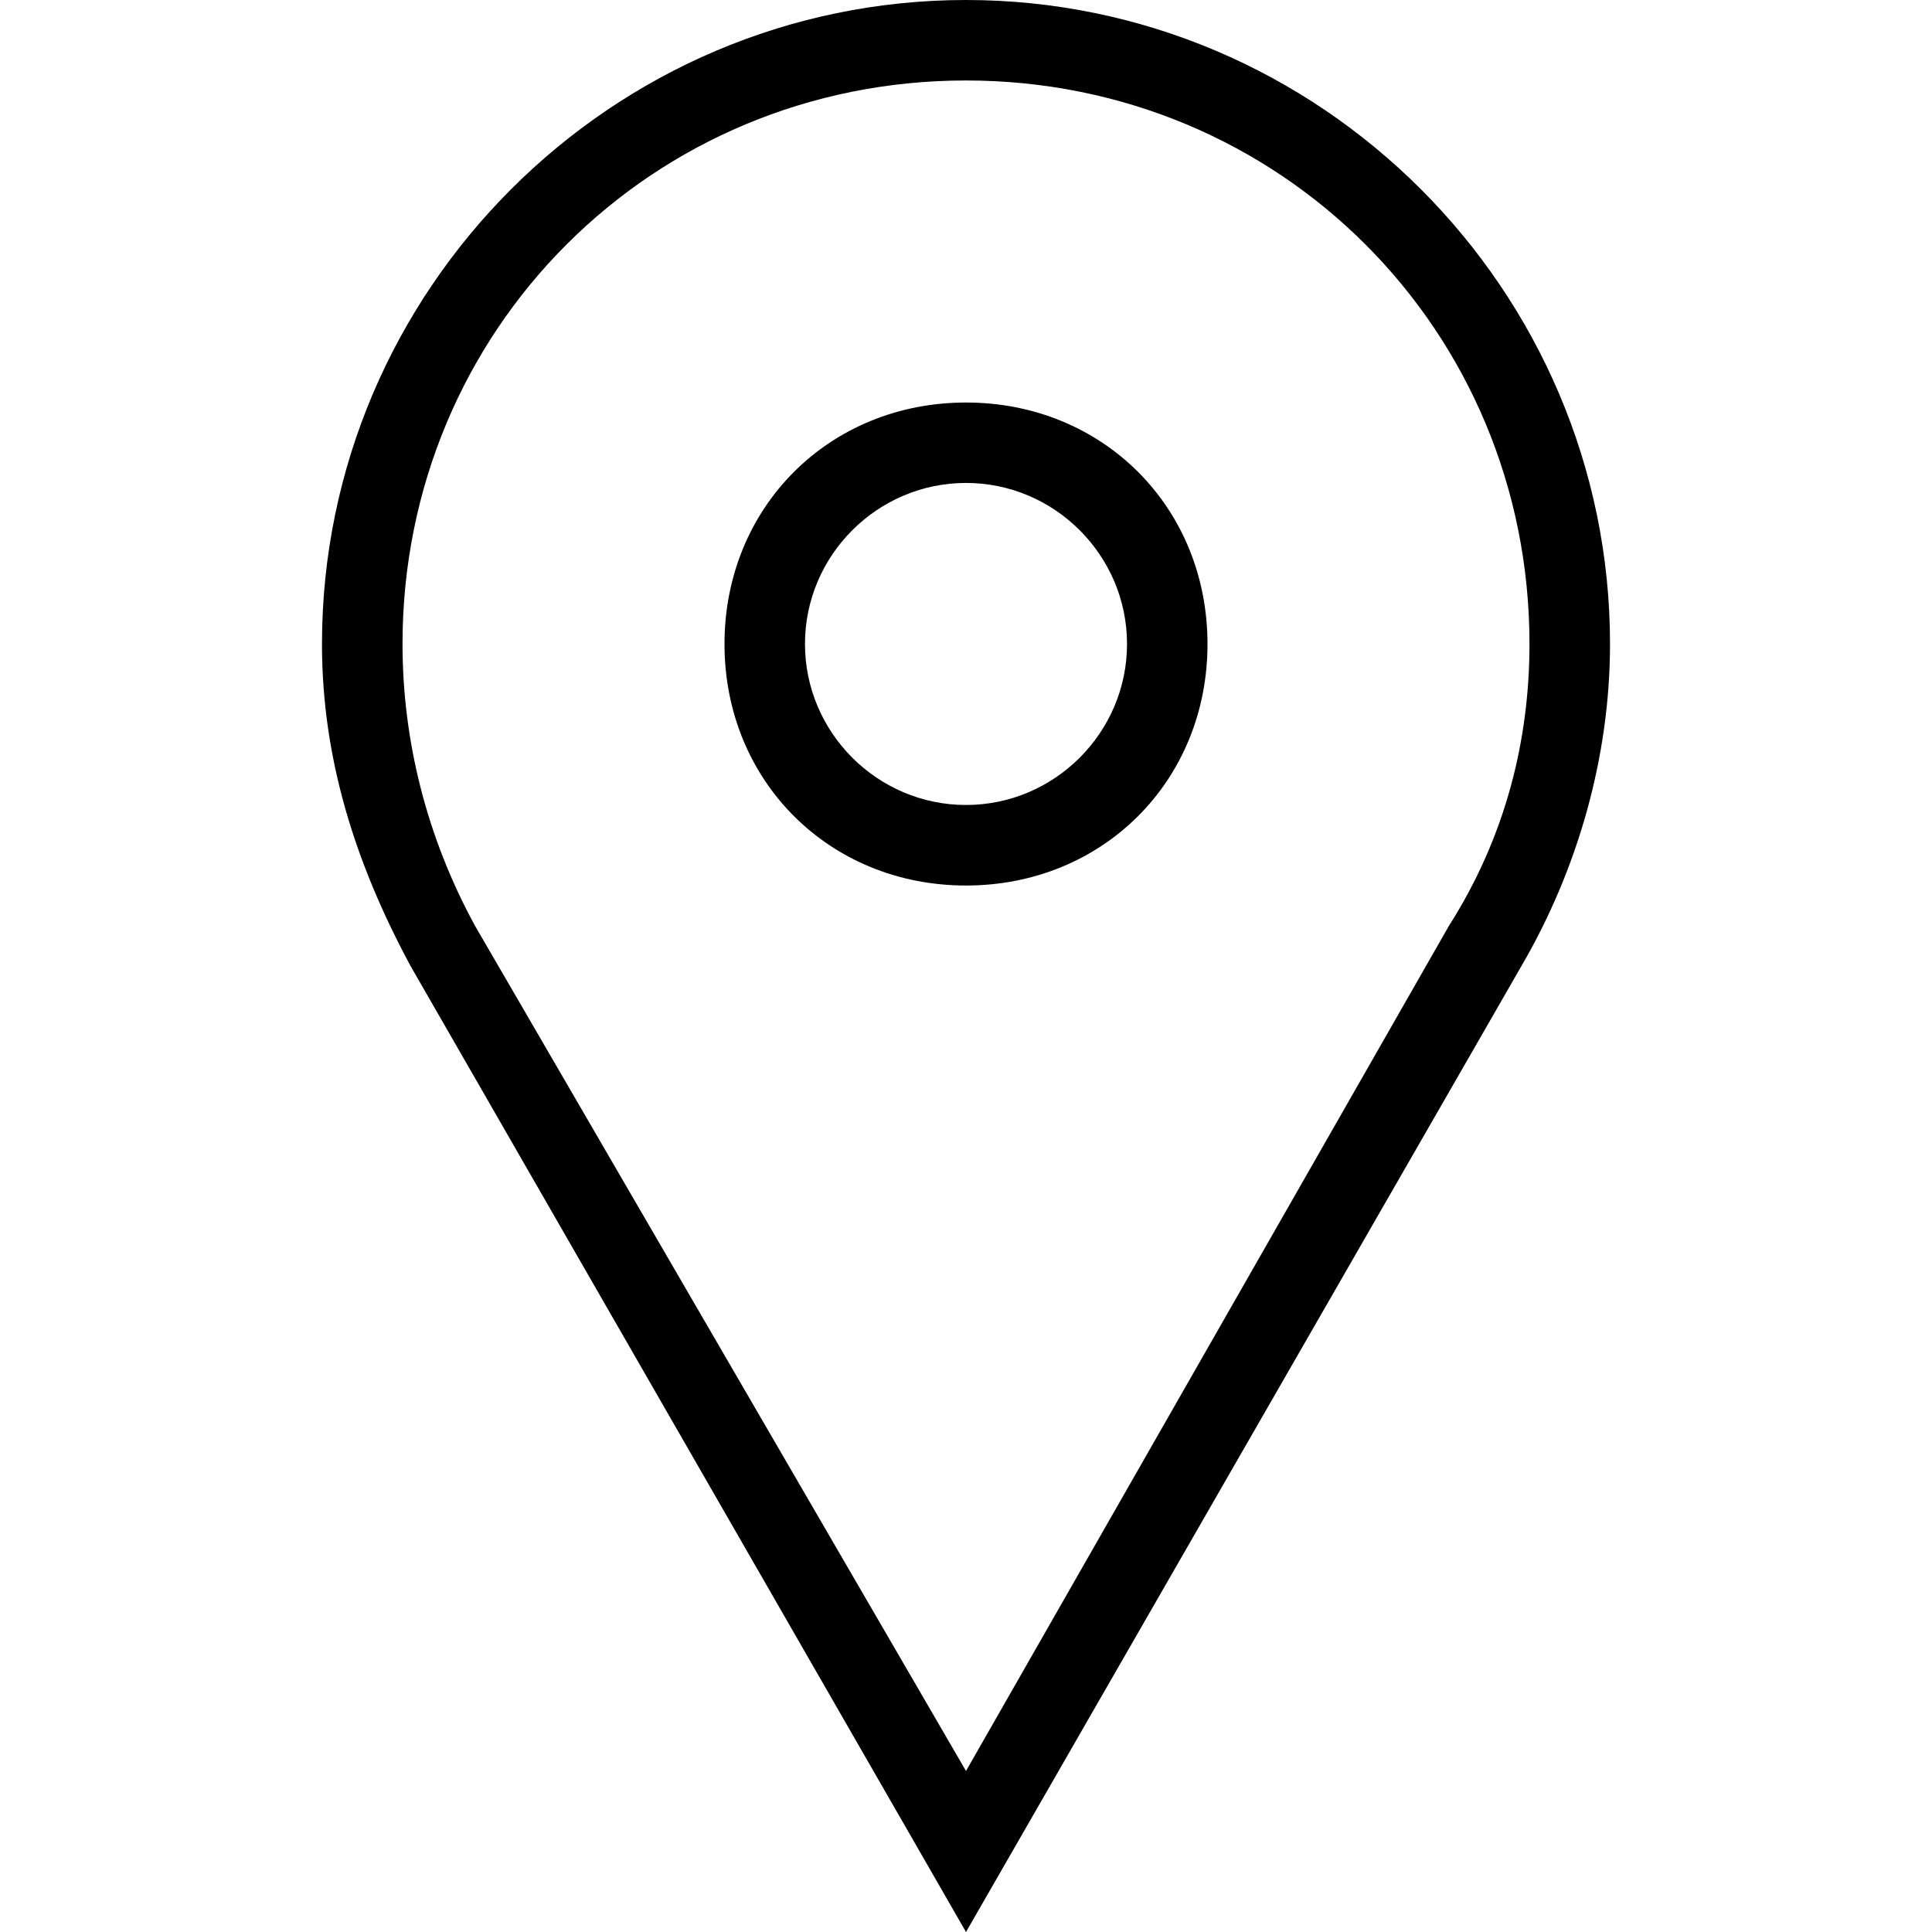
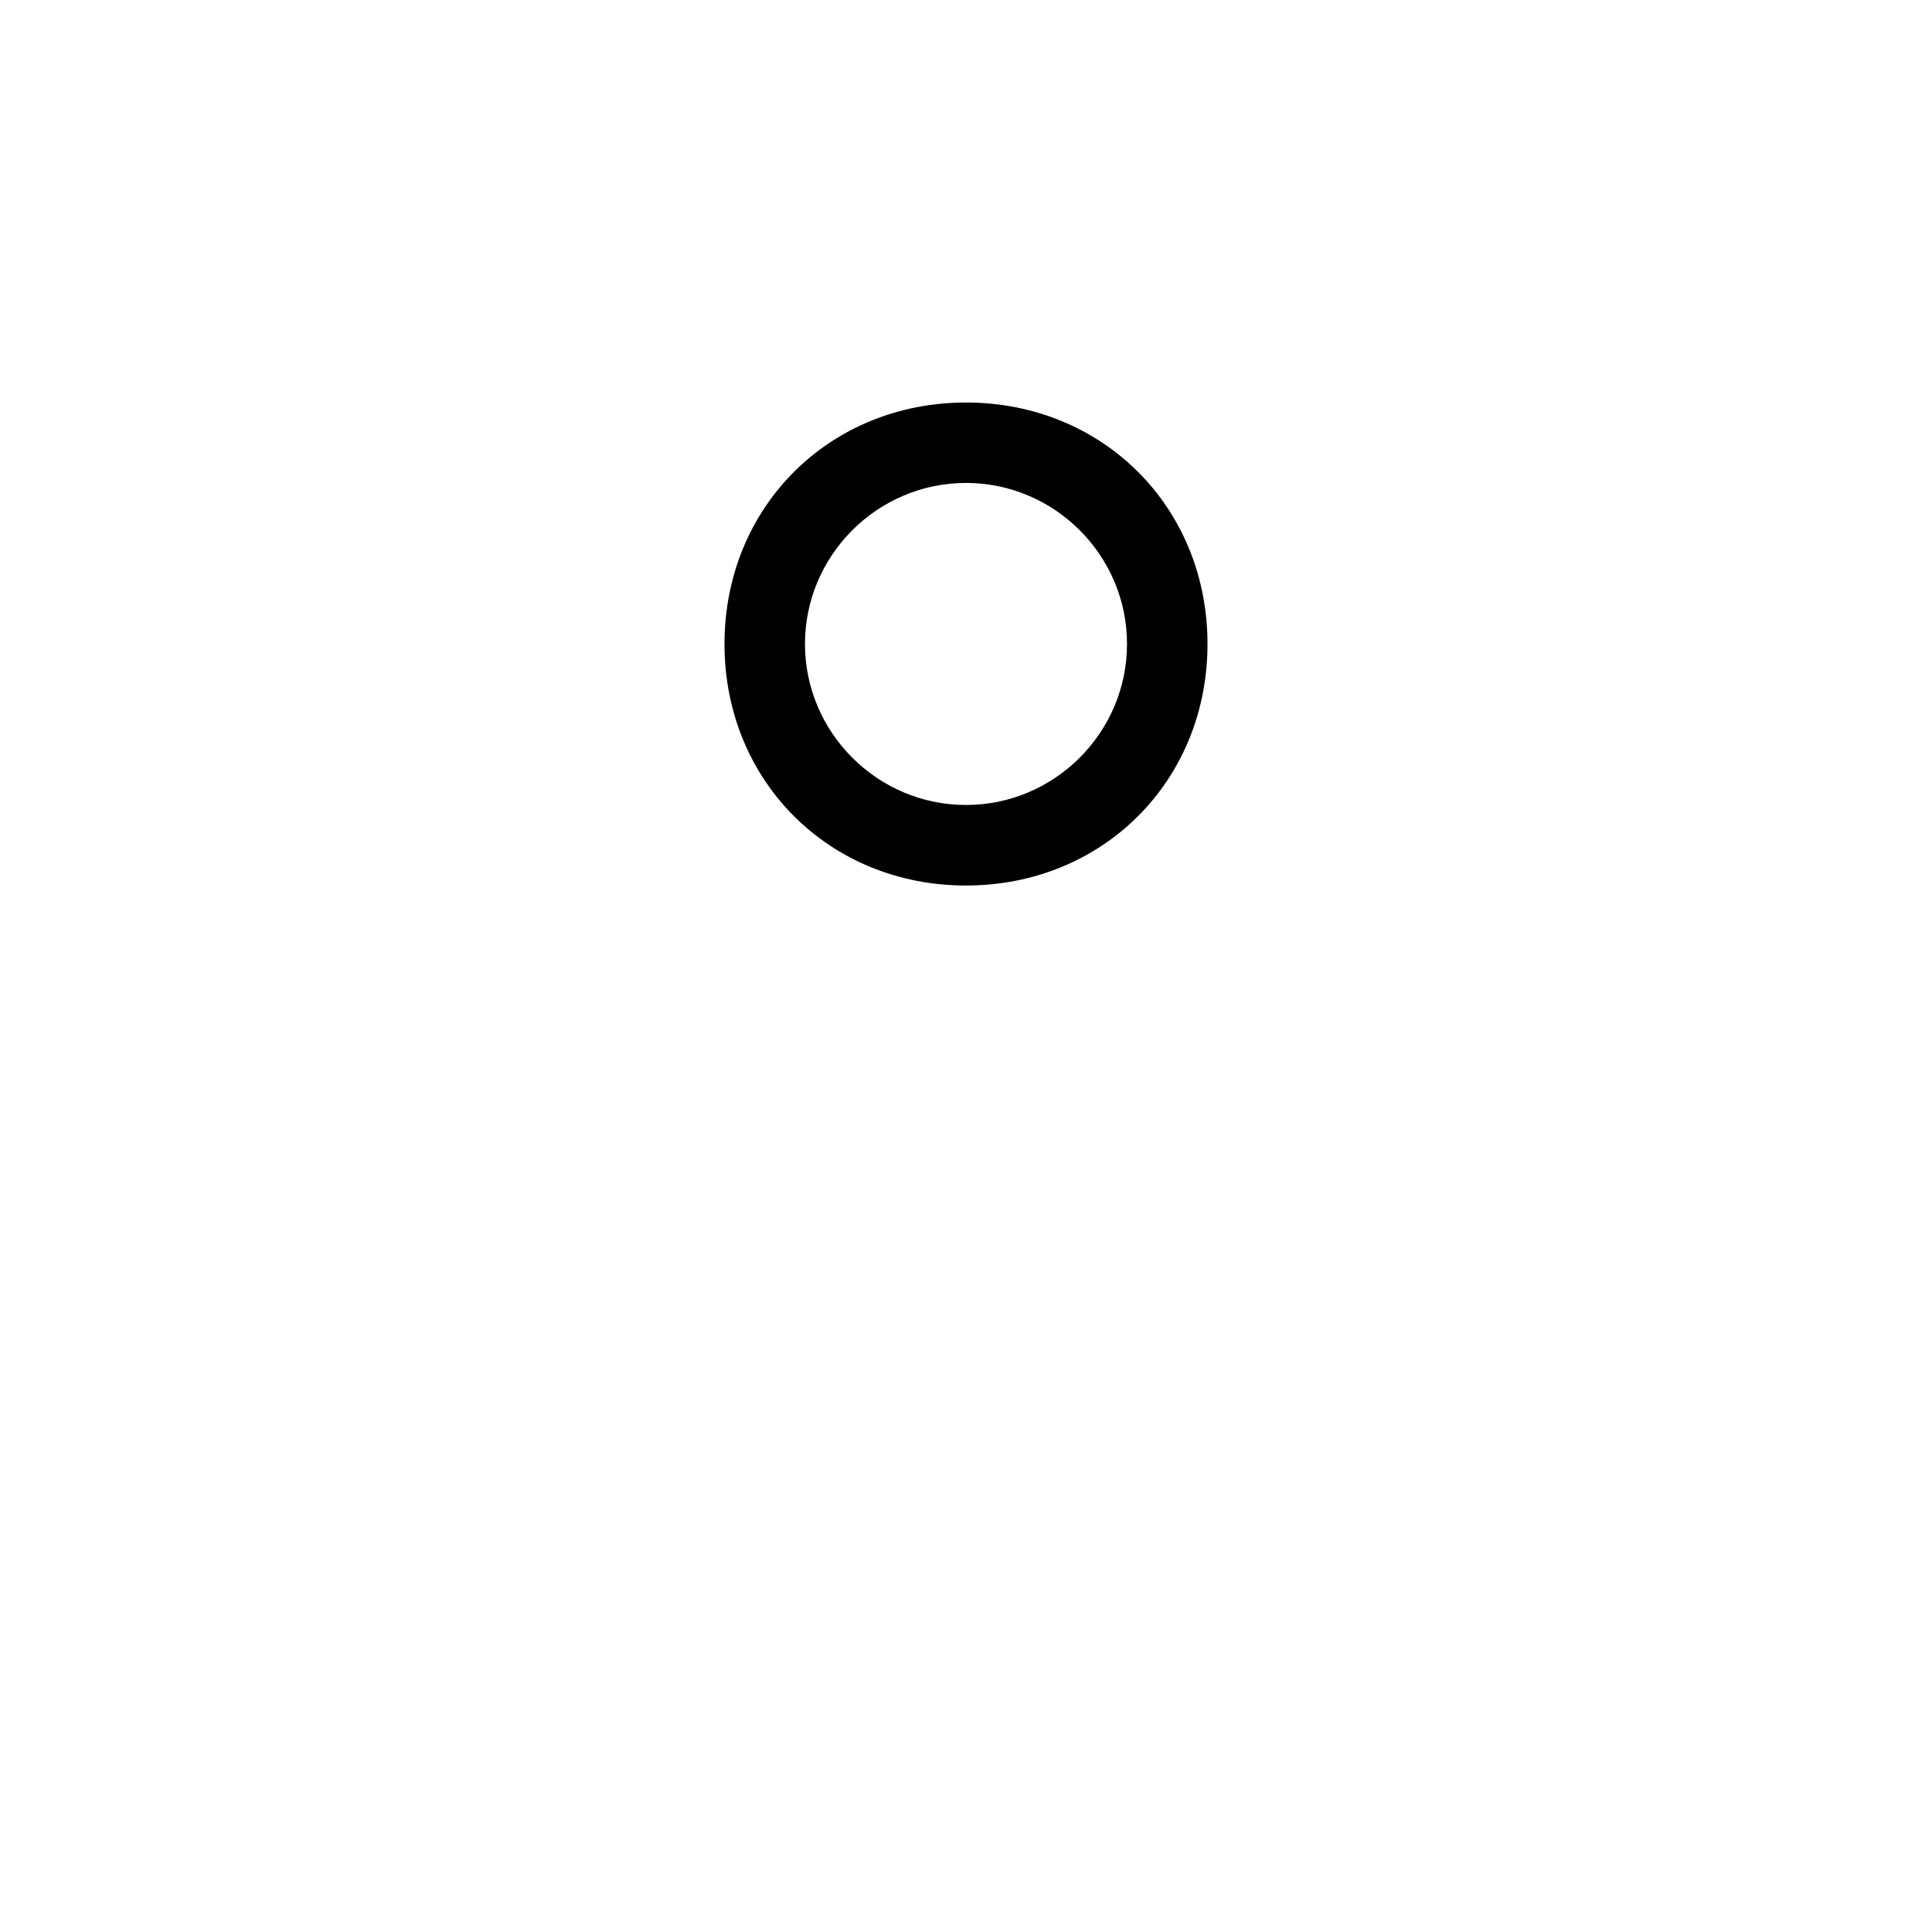
<svg xmlns="http://www.w3.org/2000/svg" version="1.1" width="32" height="32" viewBox="0 0 32 32">
  <title>3138</title>
-   <path d="M16 0c-5.867 0-10.667 4.8-10.667 10.667 0 1.867 0.533 3.6 1.467 5.333l9.2 16 9.2-16c0.933-1.6 1.467-3.467 1.467-5.333 0-5.867-4.8-10.667-10.667-10.667zM24 15.333l-8 14-8.133-14c-0.8-1.467-1.2-3.067-1.2-4.667 0-5.2 4.133-9.333 9.333-9.333s9.333 4.133 9.333 9.333c0 1.6-0.4 3.2-1.333 4.667z" />
  <path d="M16 6.667c-2.267 0-4 1.733-4 4s1.733 4 4 4 4-1.733 4-4-1.733-4-4-4zM16 13.333c-1.467 0-2.667-1.2-2.667-2.667s1.2-2.667 2.667-2.667c1.467 0 2.667 1.2 2.667 2.667s-1.2 2.667-2.667 2.667z" />
</svg>